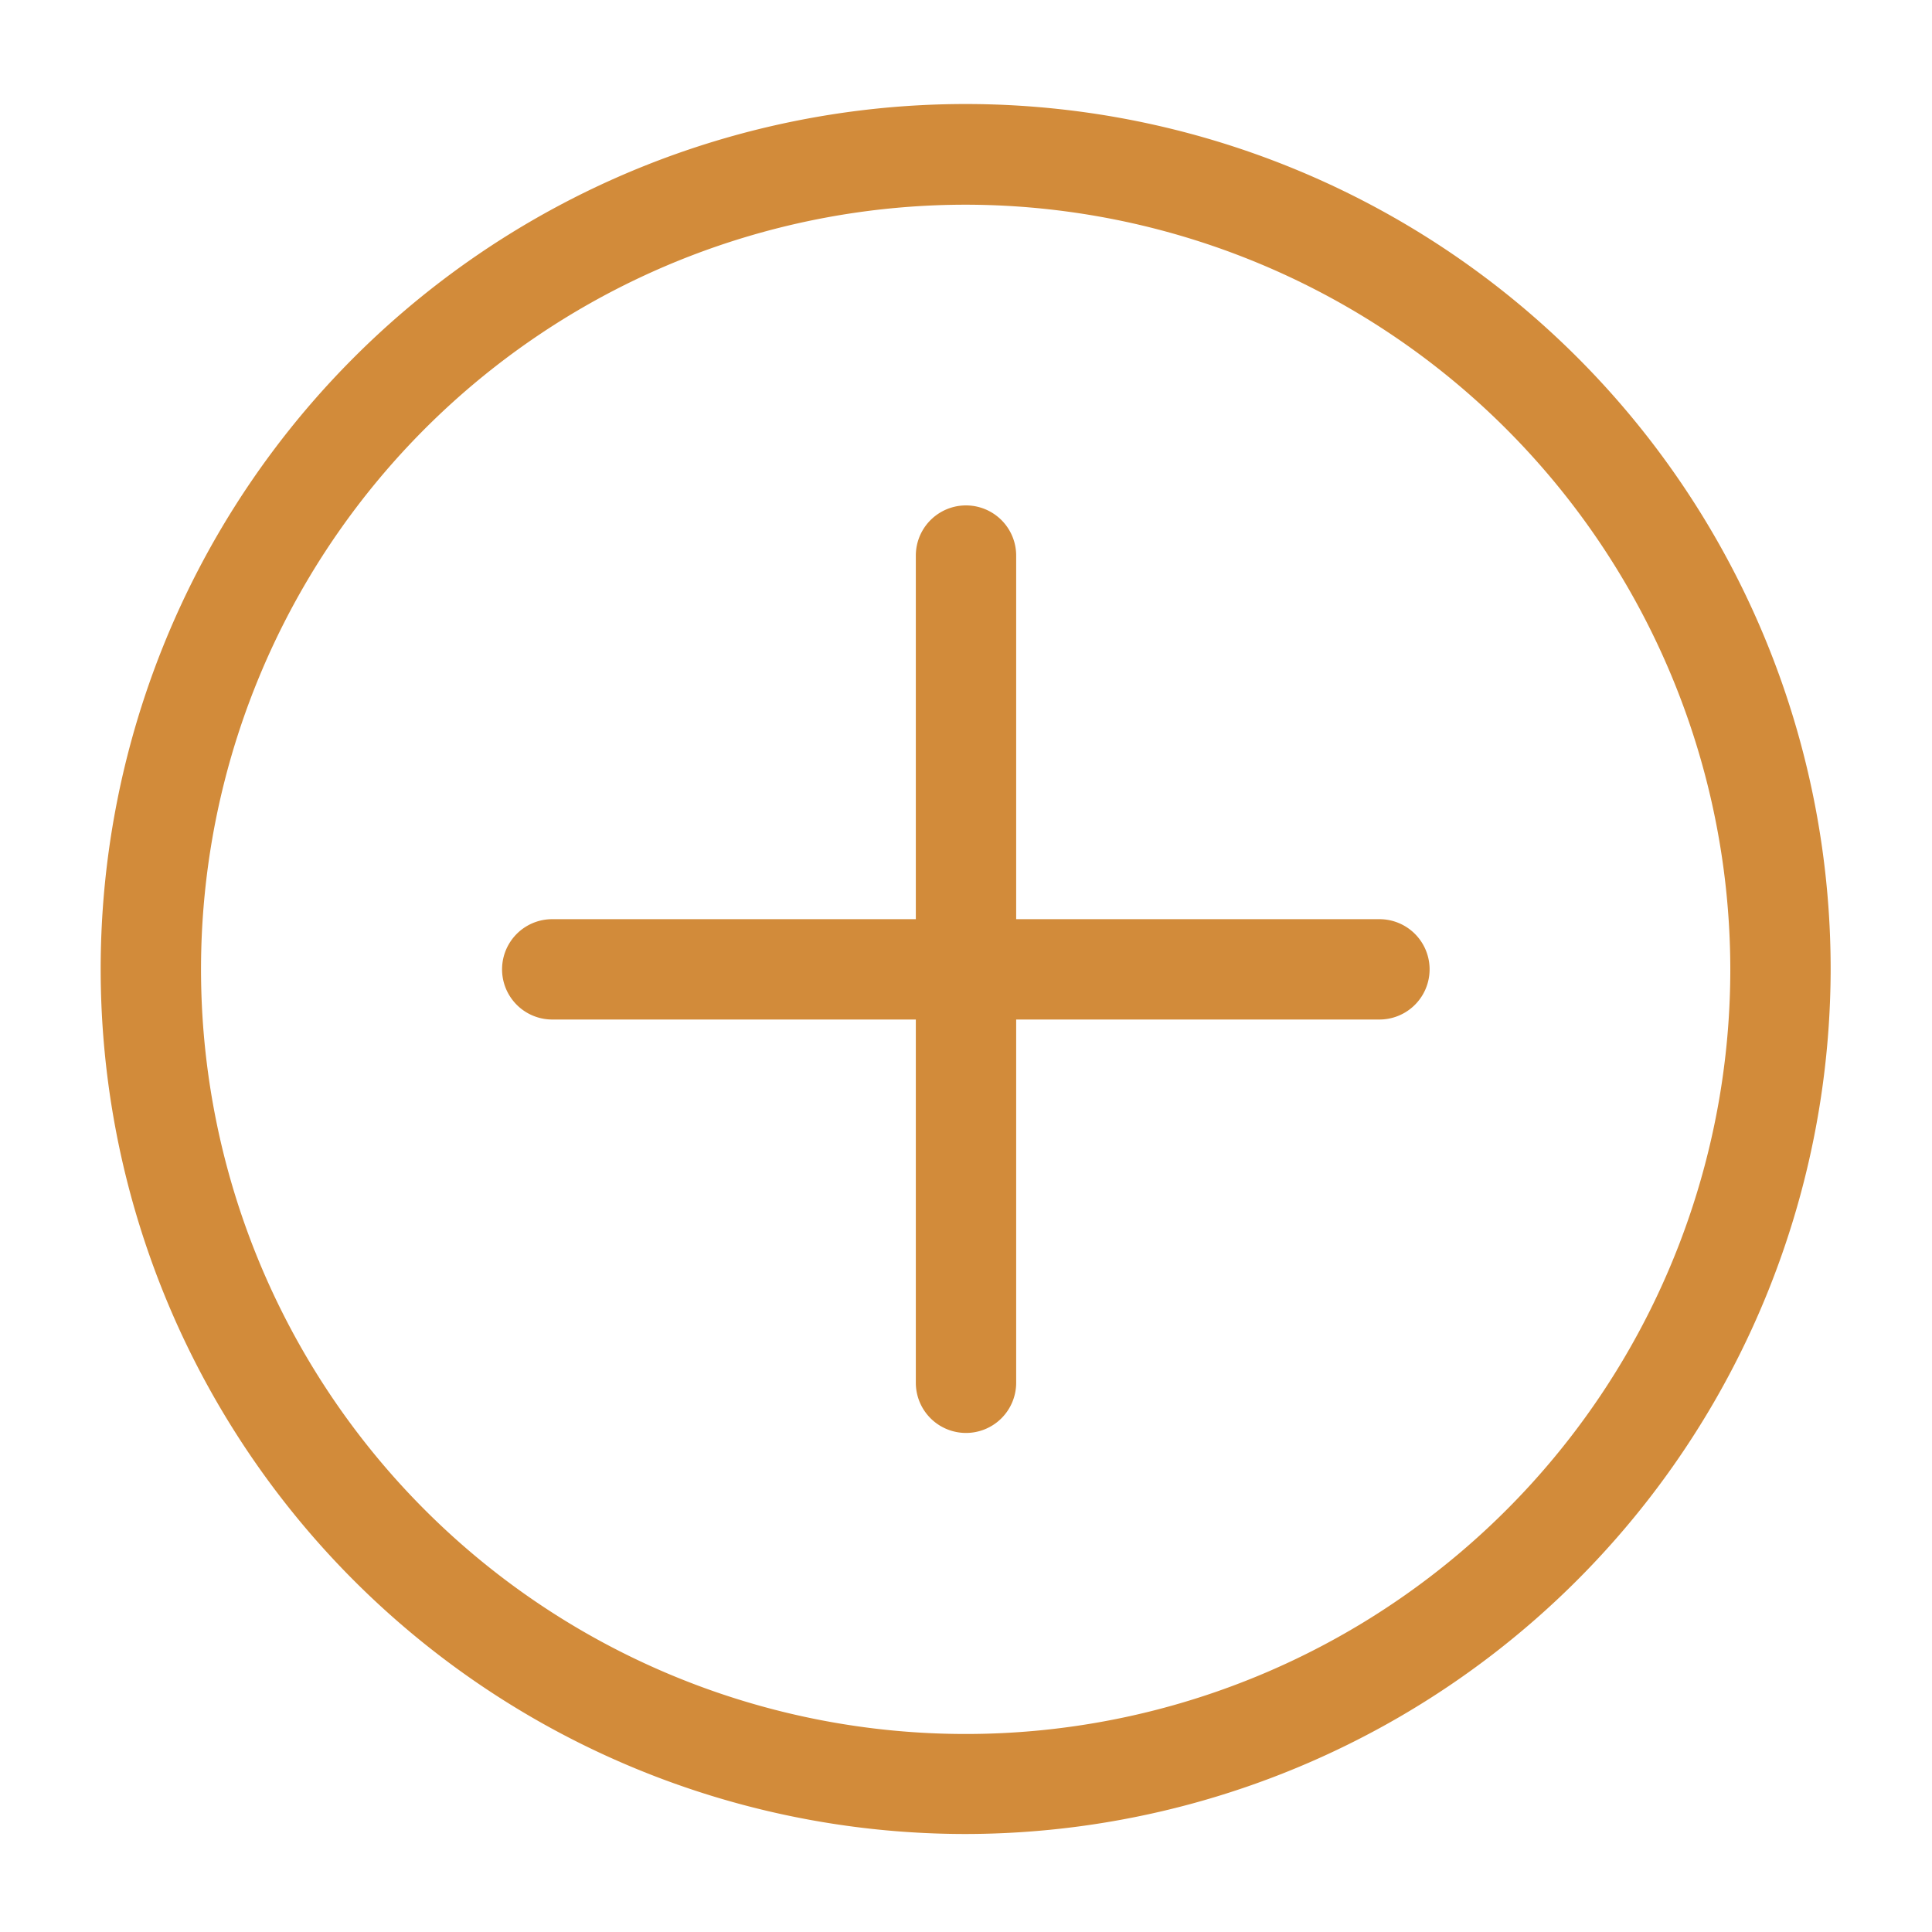
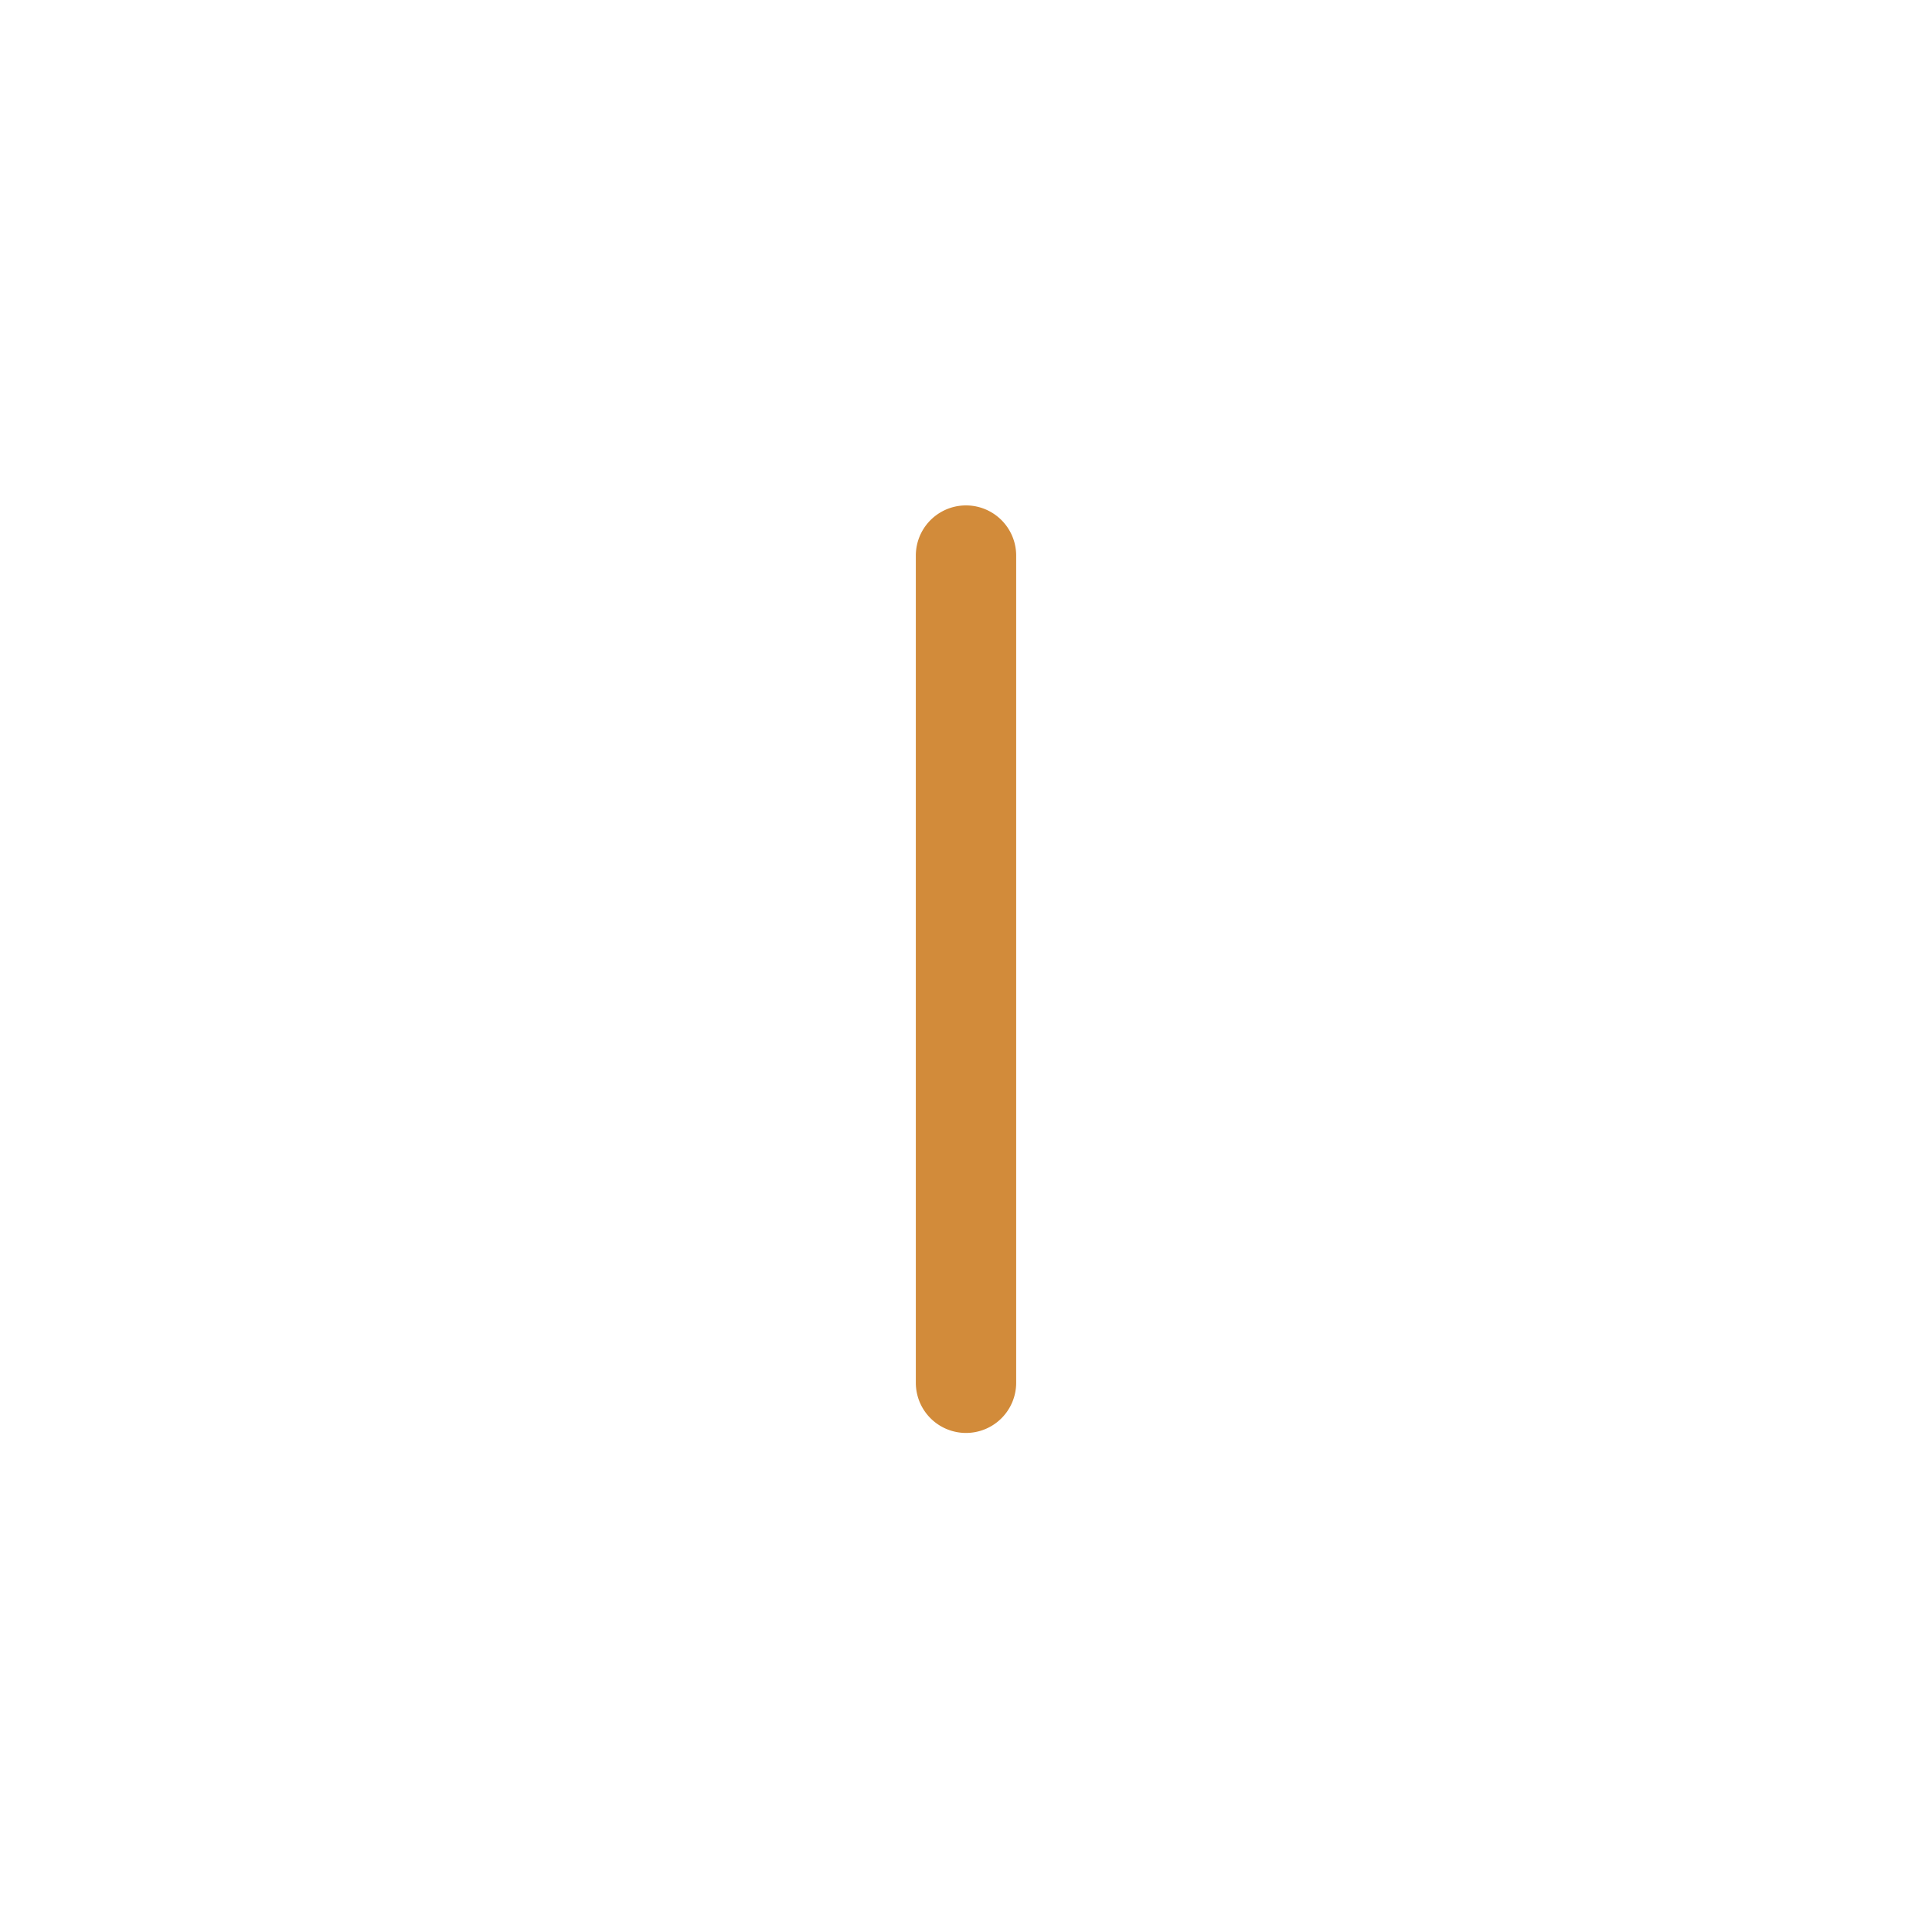
<svg xmlns="http://www.w3.org/2000/svg" id="Layer_1" data-name="Layer 1" viewBox="0 0 57.76 57.76">
  <defs>
    <style>.cls-1{fill:#d28b3a;}</style>
  </defs>
-   <path class="cls-1" d="M28.88,54.83A25.86,25.86,0,1,1,54.73,29,25.89,25.89,0,0,1,28.88,54.83Zm0-48.71A22.86,22.86,0,1,0,51.73,29,22.88,22.88,0,0,0,28.88,6.12Z" />
  <path class="cls-1" d="M28.88,42.84a1.5,1.5,0,0,1-1.5-1.5V16.61a1.5,1.5,0,0,1,3,0V41.34A1.5,1.5,0,0,1,28.88,42.84Z" />
-   <path class="cls-1" d="M41.24,30.48H16.51a1.5,1.5,0,0,1,0-3H41.24a1.5,1.5,0,0,1,0,3Z" />
</svg>